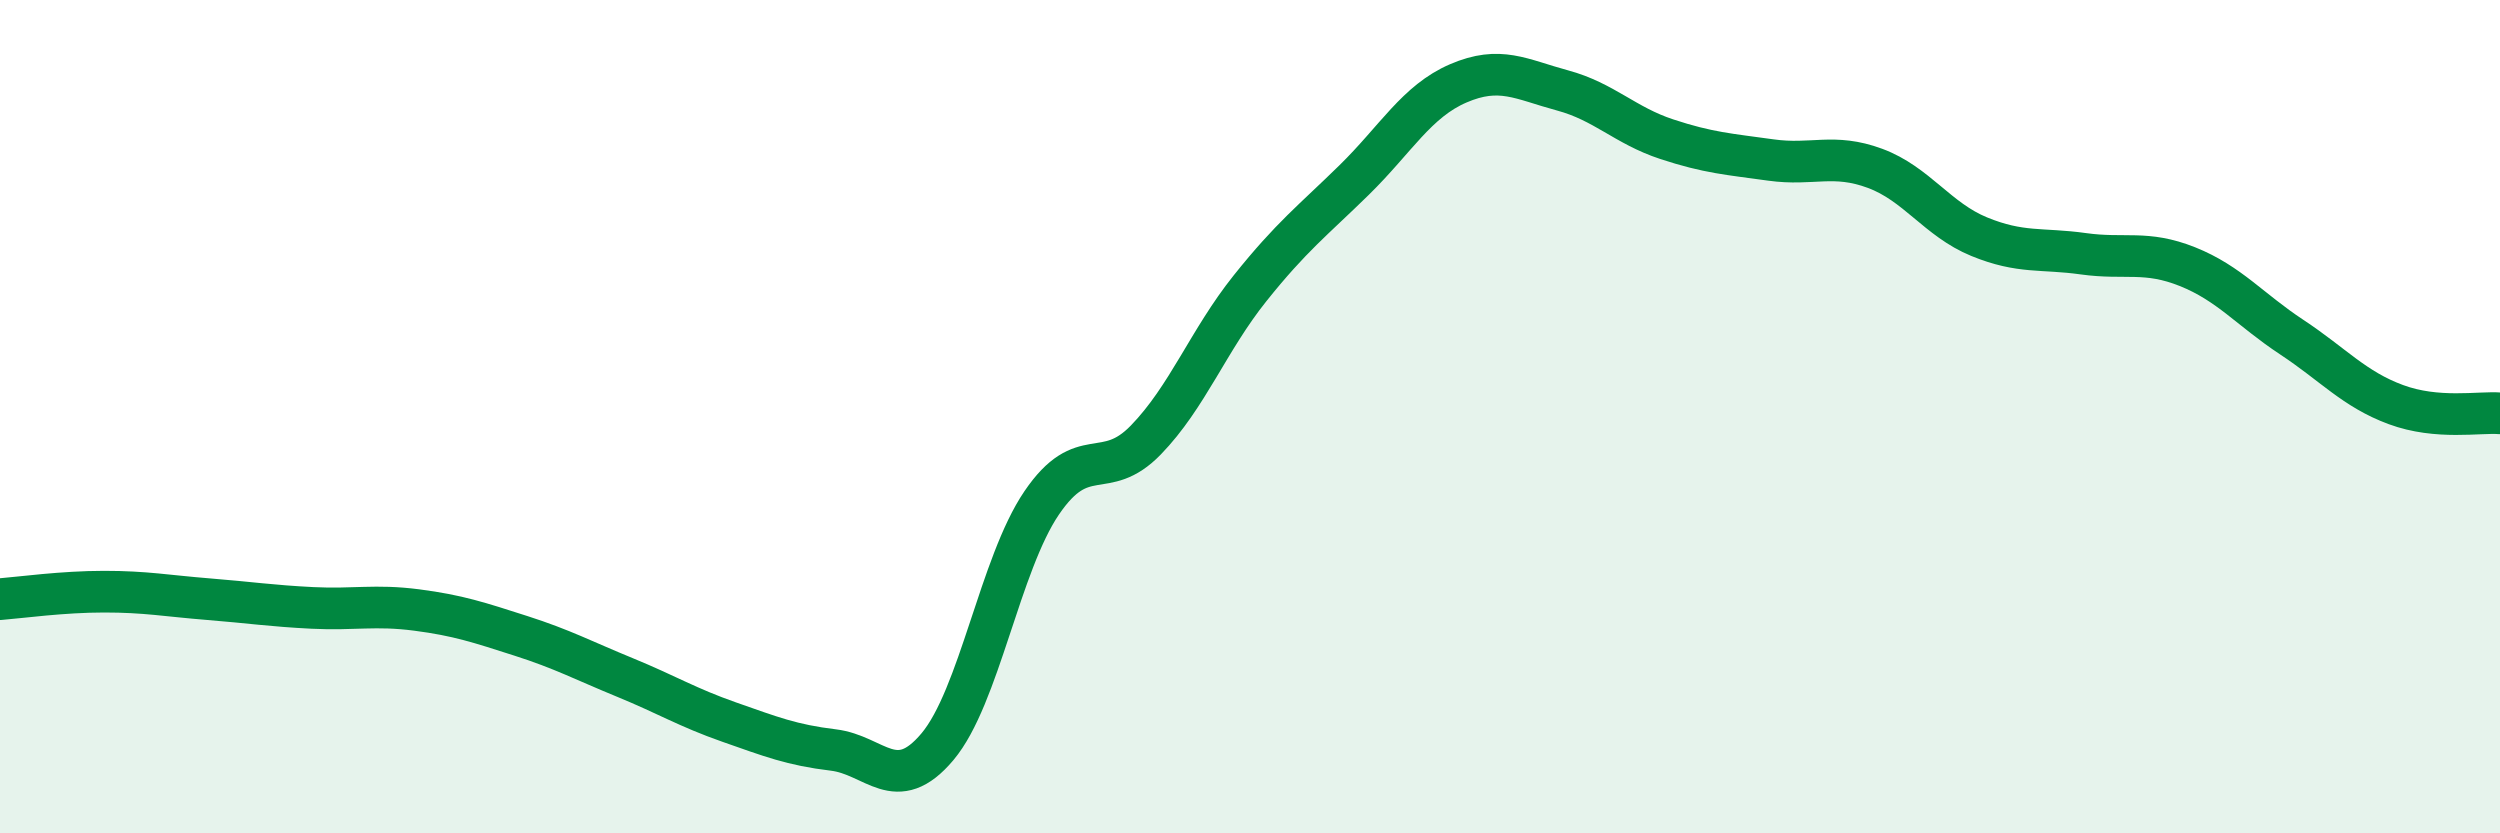
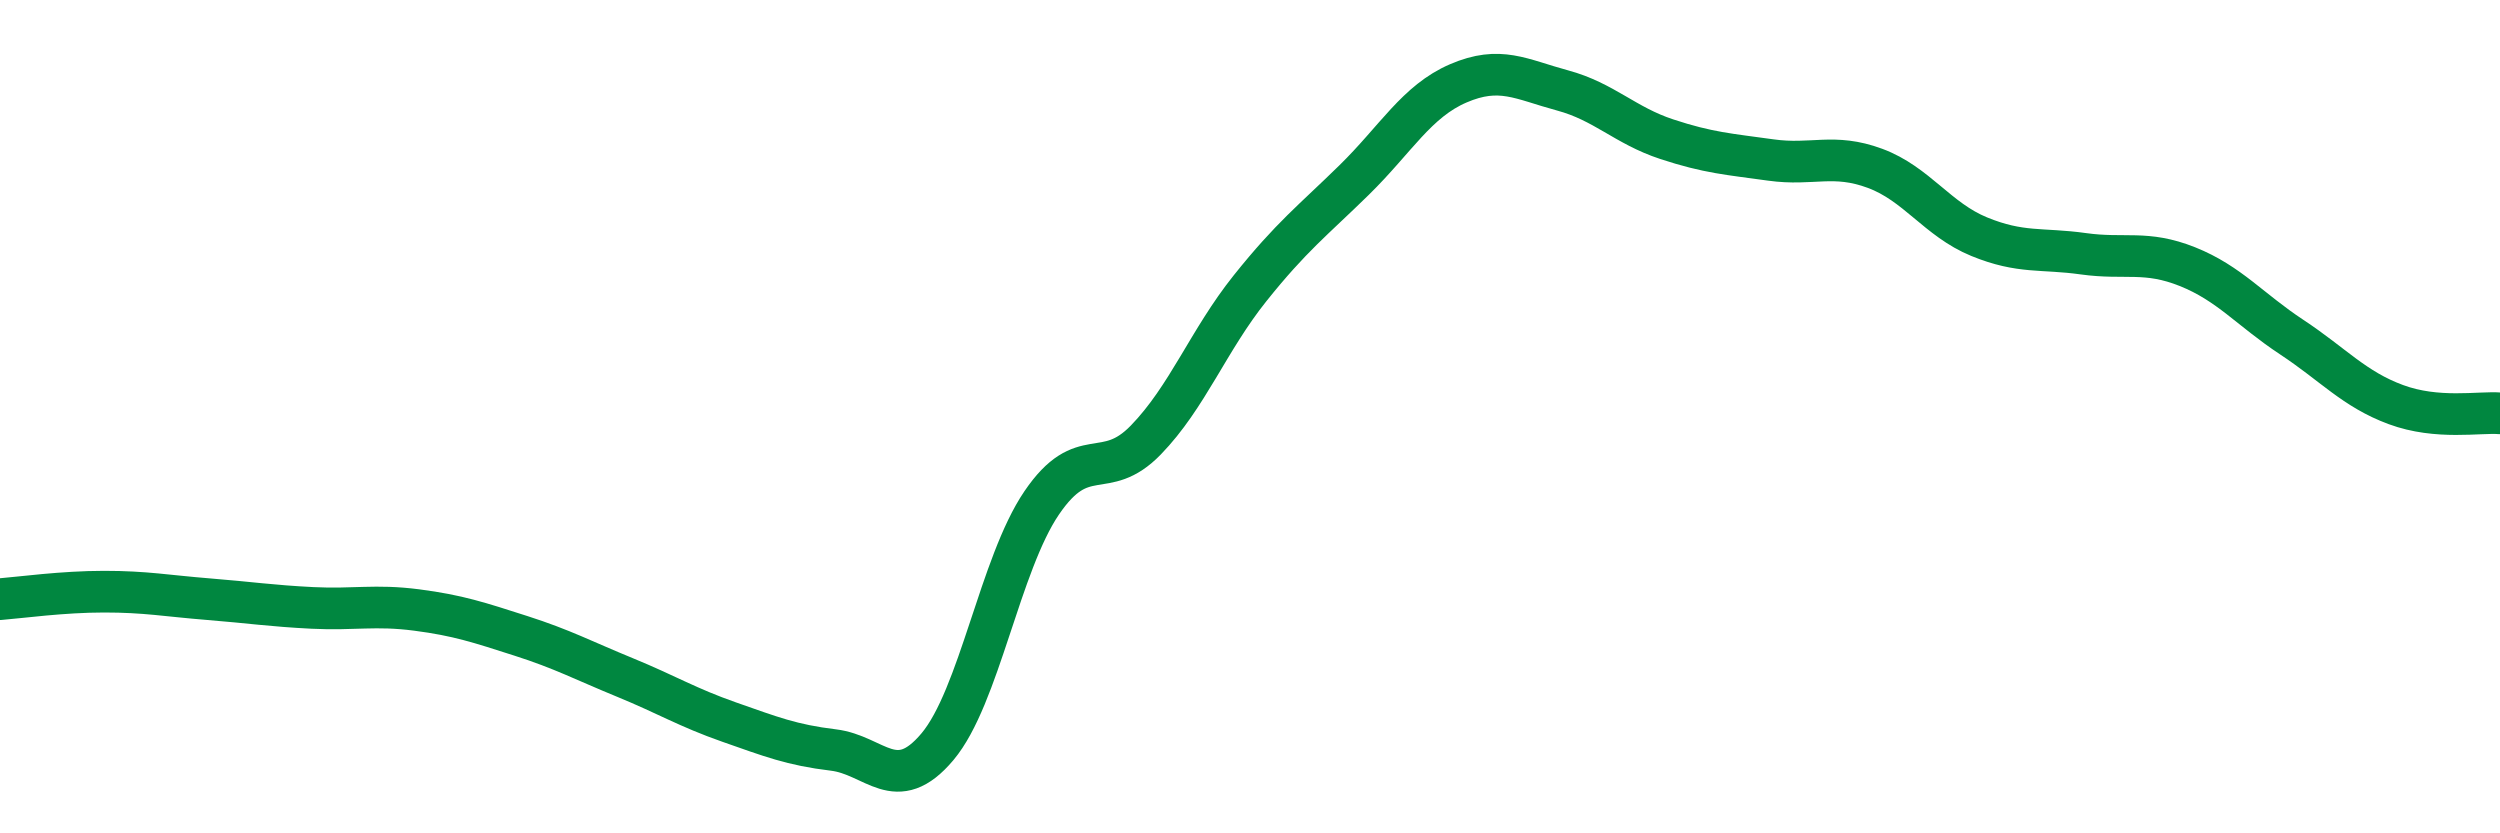
<svg xmlns="http://www.w3.org/2000/svg" width="60" height="20" viewBox="0 0 60 20">
-   <path d="M 0,14.38 C 0.5,14.34 1.5,14.2 2.5,14.2 C 3.5,14.2 4,14.3 5,14.38 C 6,14.46 6.5,14.54 7.5,14.59 C 8.5,14.64 9,14.51 10,14.64 C 11,14.77 11.5,14.94 12.5,15.26 C 13.5,15.58 14,15.85 15,16.26 C 16,16.67 16.5,16.98 17.5,17.33 C 18.5,17.68 19,17.88 20,18 C 21,18.12 21.5,19.11 22.5,17.92 C 23.5,16.73 24,13.54 25,12.07 C 26,10.6 26.5,11.59 27.5,10.56 C 28.5,9.53 29,8.17 30,6.92 C 31,5.67 31.5,5.3 32.5,4.32 C 33.5,3.34 34,2.43 35,2 C 36,1.57 36.5,1.9 37.5,2.17 C 38.5,2.44 39,3.01 40,3.34 C 41,3.67 41.5,3.7 42.5,3.84 C 43.5,3.98 44,3.67 45,4.04 C 46,4.41 46.5,5.27 47.5,5.68 C 48.5,6.09 49,5.95 50,6.09 C 51,6.23 51.5,6 52.5,6.4 C 53.5,6.8 54,7.43 55,8.09 C 56,8.75 56.5,9.34 57.5,9.71 C 58.5,10.08 59.5,9.88 60,9.92L60 20L0 20Z" fill="#008740" opacity="0.1" stroke-linecap="round" stroke-linejoin="round" />
  <path d="M 0,14.38 C 0.5,14.34 1.5,14.2 2.5,14.2 C 3.5,14.2 4,14.3 5,14.38 C 6,14.46 6.5,14.54 7.5,14.59 C 8.5,14.64 9,14.51 10,14.64 C 11,14.77 11.5,14.94 12.5,15.26 C 13.5,15.58 14,15.85 15,16.26 C 16,16.67 16.5,16.98 17.5,17.33 C 18.5,17.68 19,17.88 20,18 C 21,18.12 21.5,19.11 22.5,17.92 C 23.5,16.73 24,13.54 25,12.07 C 26,10.6 26.5,11.59 27.5,10.56 C 28.5,9.53 29,8.17 30,6.92 C 31,5.67 31.5,5.3 32.5,4.32 C 33.5,3.34 34,2.43 35,2 C 36,1.57 36.5,1.9 37.5,2.17 C 38.5,2.44 39,3.01 40,3.34 C 41,3.67 41.5,3.7 42.5,3.84 C 43.5,3.98 44,3.67 45,4.04 C 46,4.41 46.5,5.27 47.5,5.68 C 48.5,6.09 49,5.95 50,6.09 C 51,6.23 51.5,6 52.5,6.4 C 53.5,6.8 54,7.43 55,8.09 C 56,8.75 56.5,9.34 57.5,9.71 C 58.5,10.08 59.5,9.88 60,9.92" stroke="#008740" stroke-width="1" fill="none" stroke-linecap="round" stroke-linejoin="round" />
</svg>